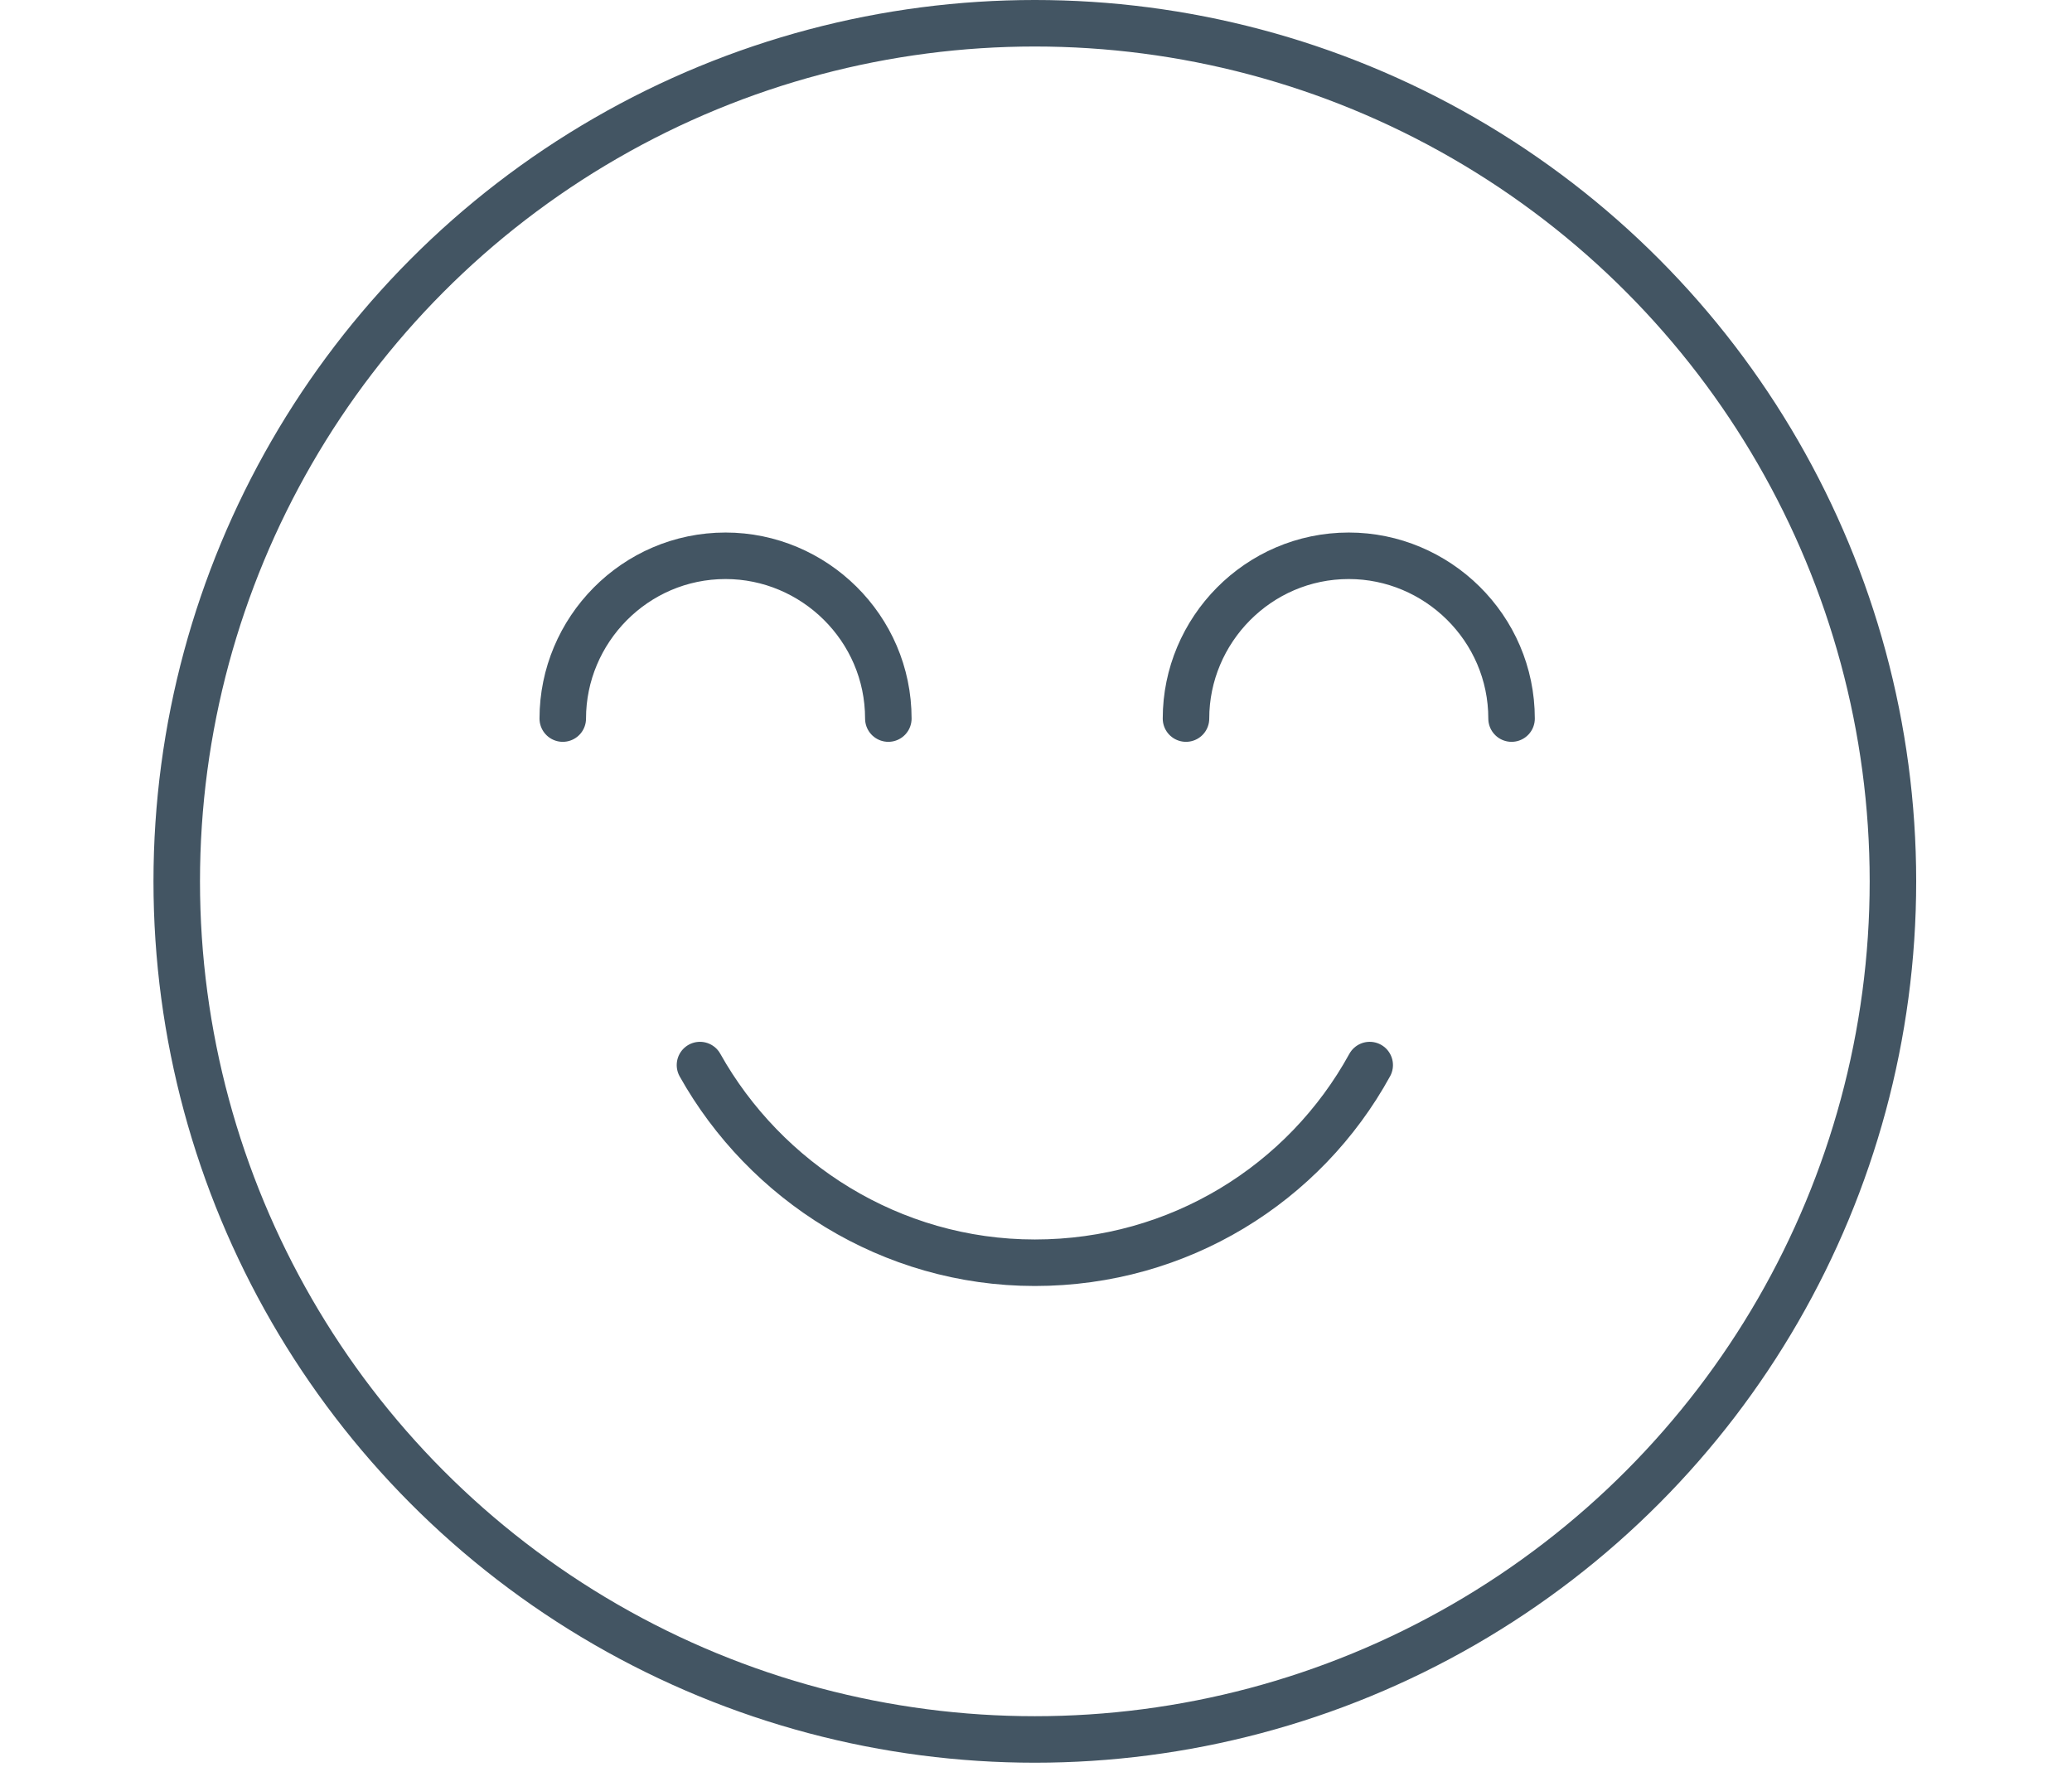
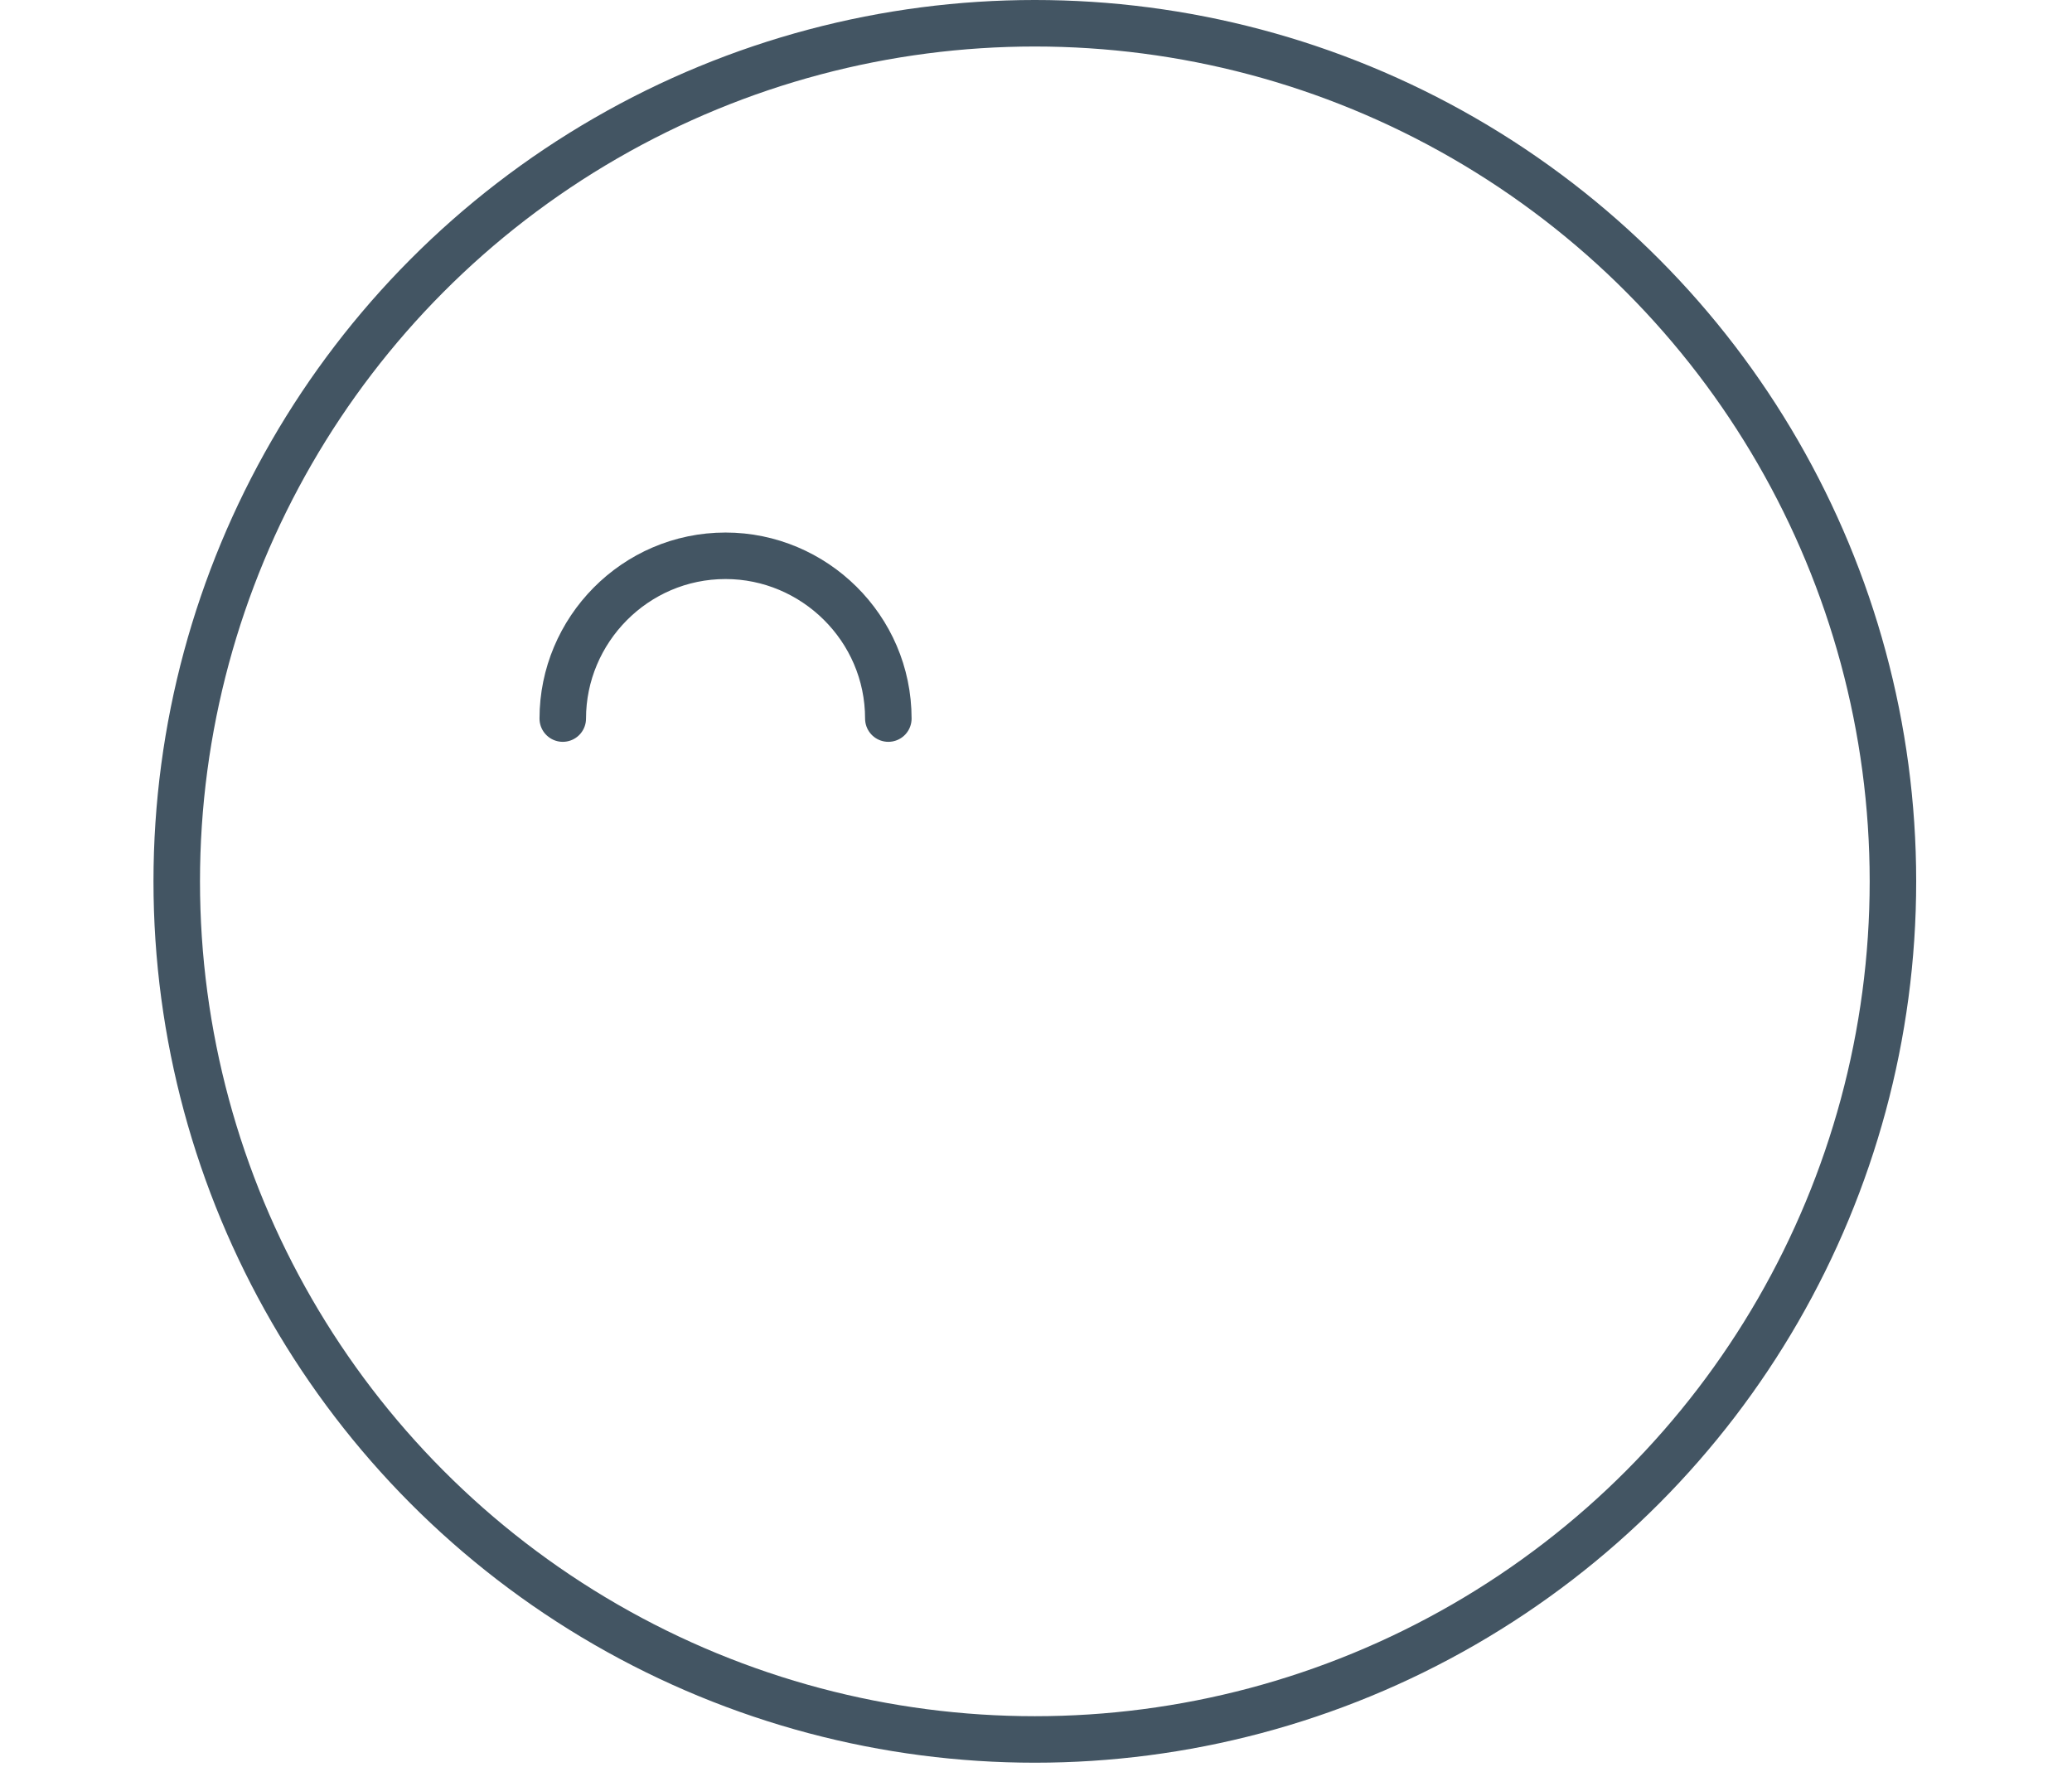
<svg xmlns="http://www.w3.org/2000/svg" version="1.1" id="Layer_1" x="0px" y="0px" viewBox="0 0 89.1 76" style="enable-background:new 0 0 89.1 76;" xml:space="preserve">
  <style type="text/css">
	.st0{fill:none;stroke:#435563;stroke-width:2;stroke-linecap:round;stroke-linejoin:round;stroke-miterlimit:10;}
</style>
  <g>
    <g>
      <g>
        <circle class="st0" cx="44.5" cy="37.9" r="36.9" />
        <path class="st0" d="M24.2,30.9c0-3.8,3.1-7,7-7c3.8,0,7,3.1,7,7" />
-         <path class="st0" d="M51,30.9c0-3.8,3.1-7,7-7c3.8,0,7,3.1,7,7" />
-         <path class="st0" d="M58.9,45.8c-2.8,5.1-8.2,8.5-14.4,8.5s-11.6-3.5-14.4-8.5" />
      </g>
    </g>
  </g>
</svg>